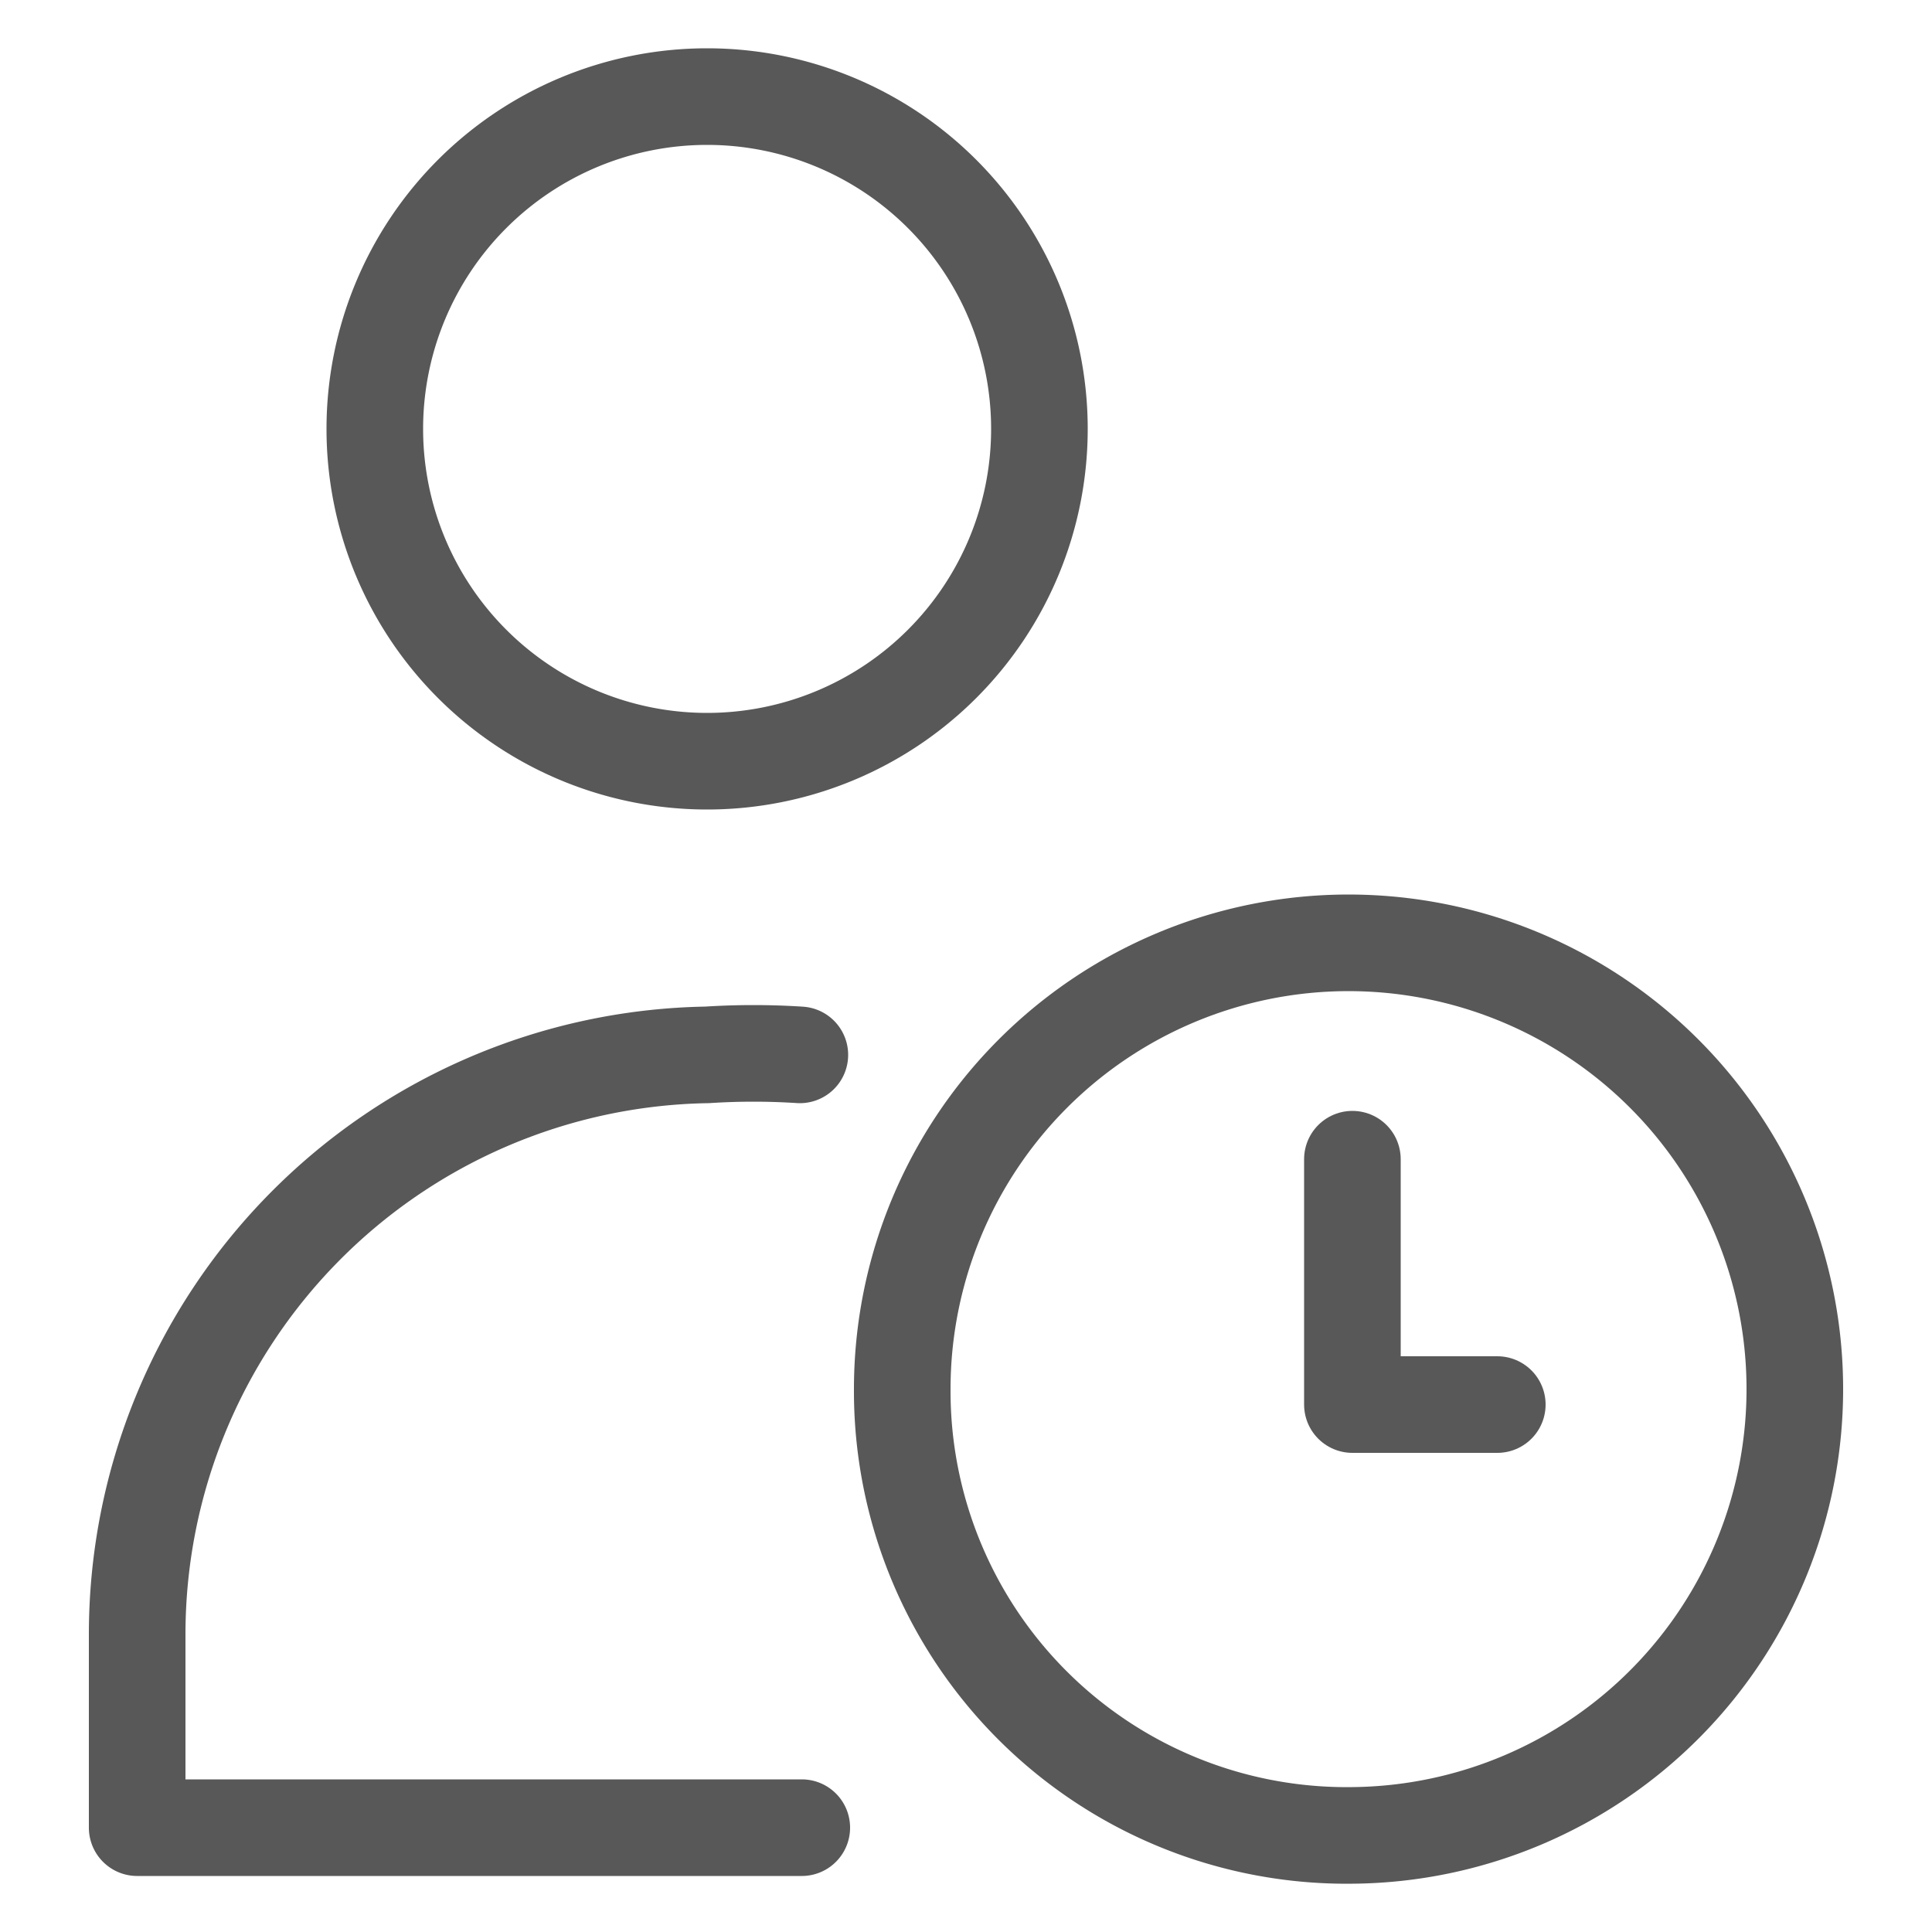
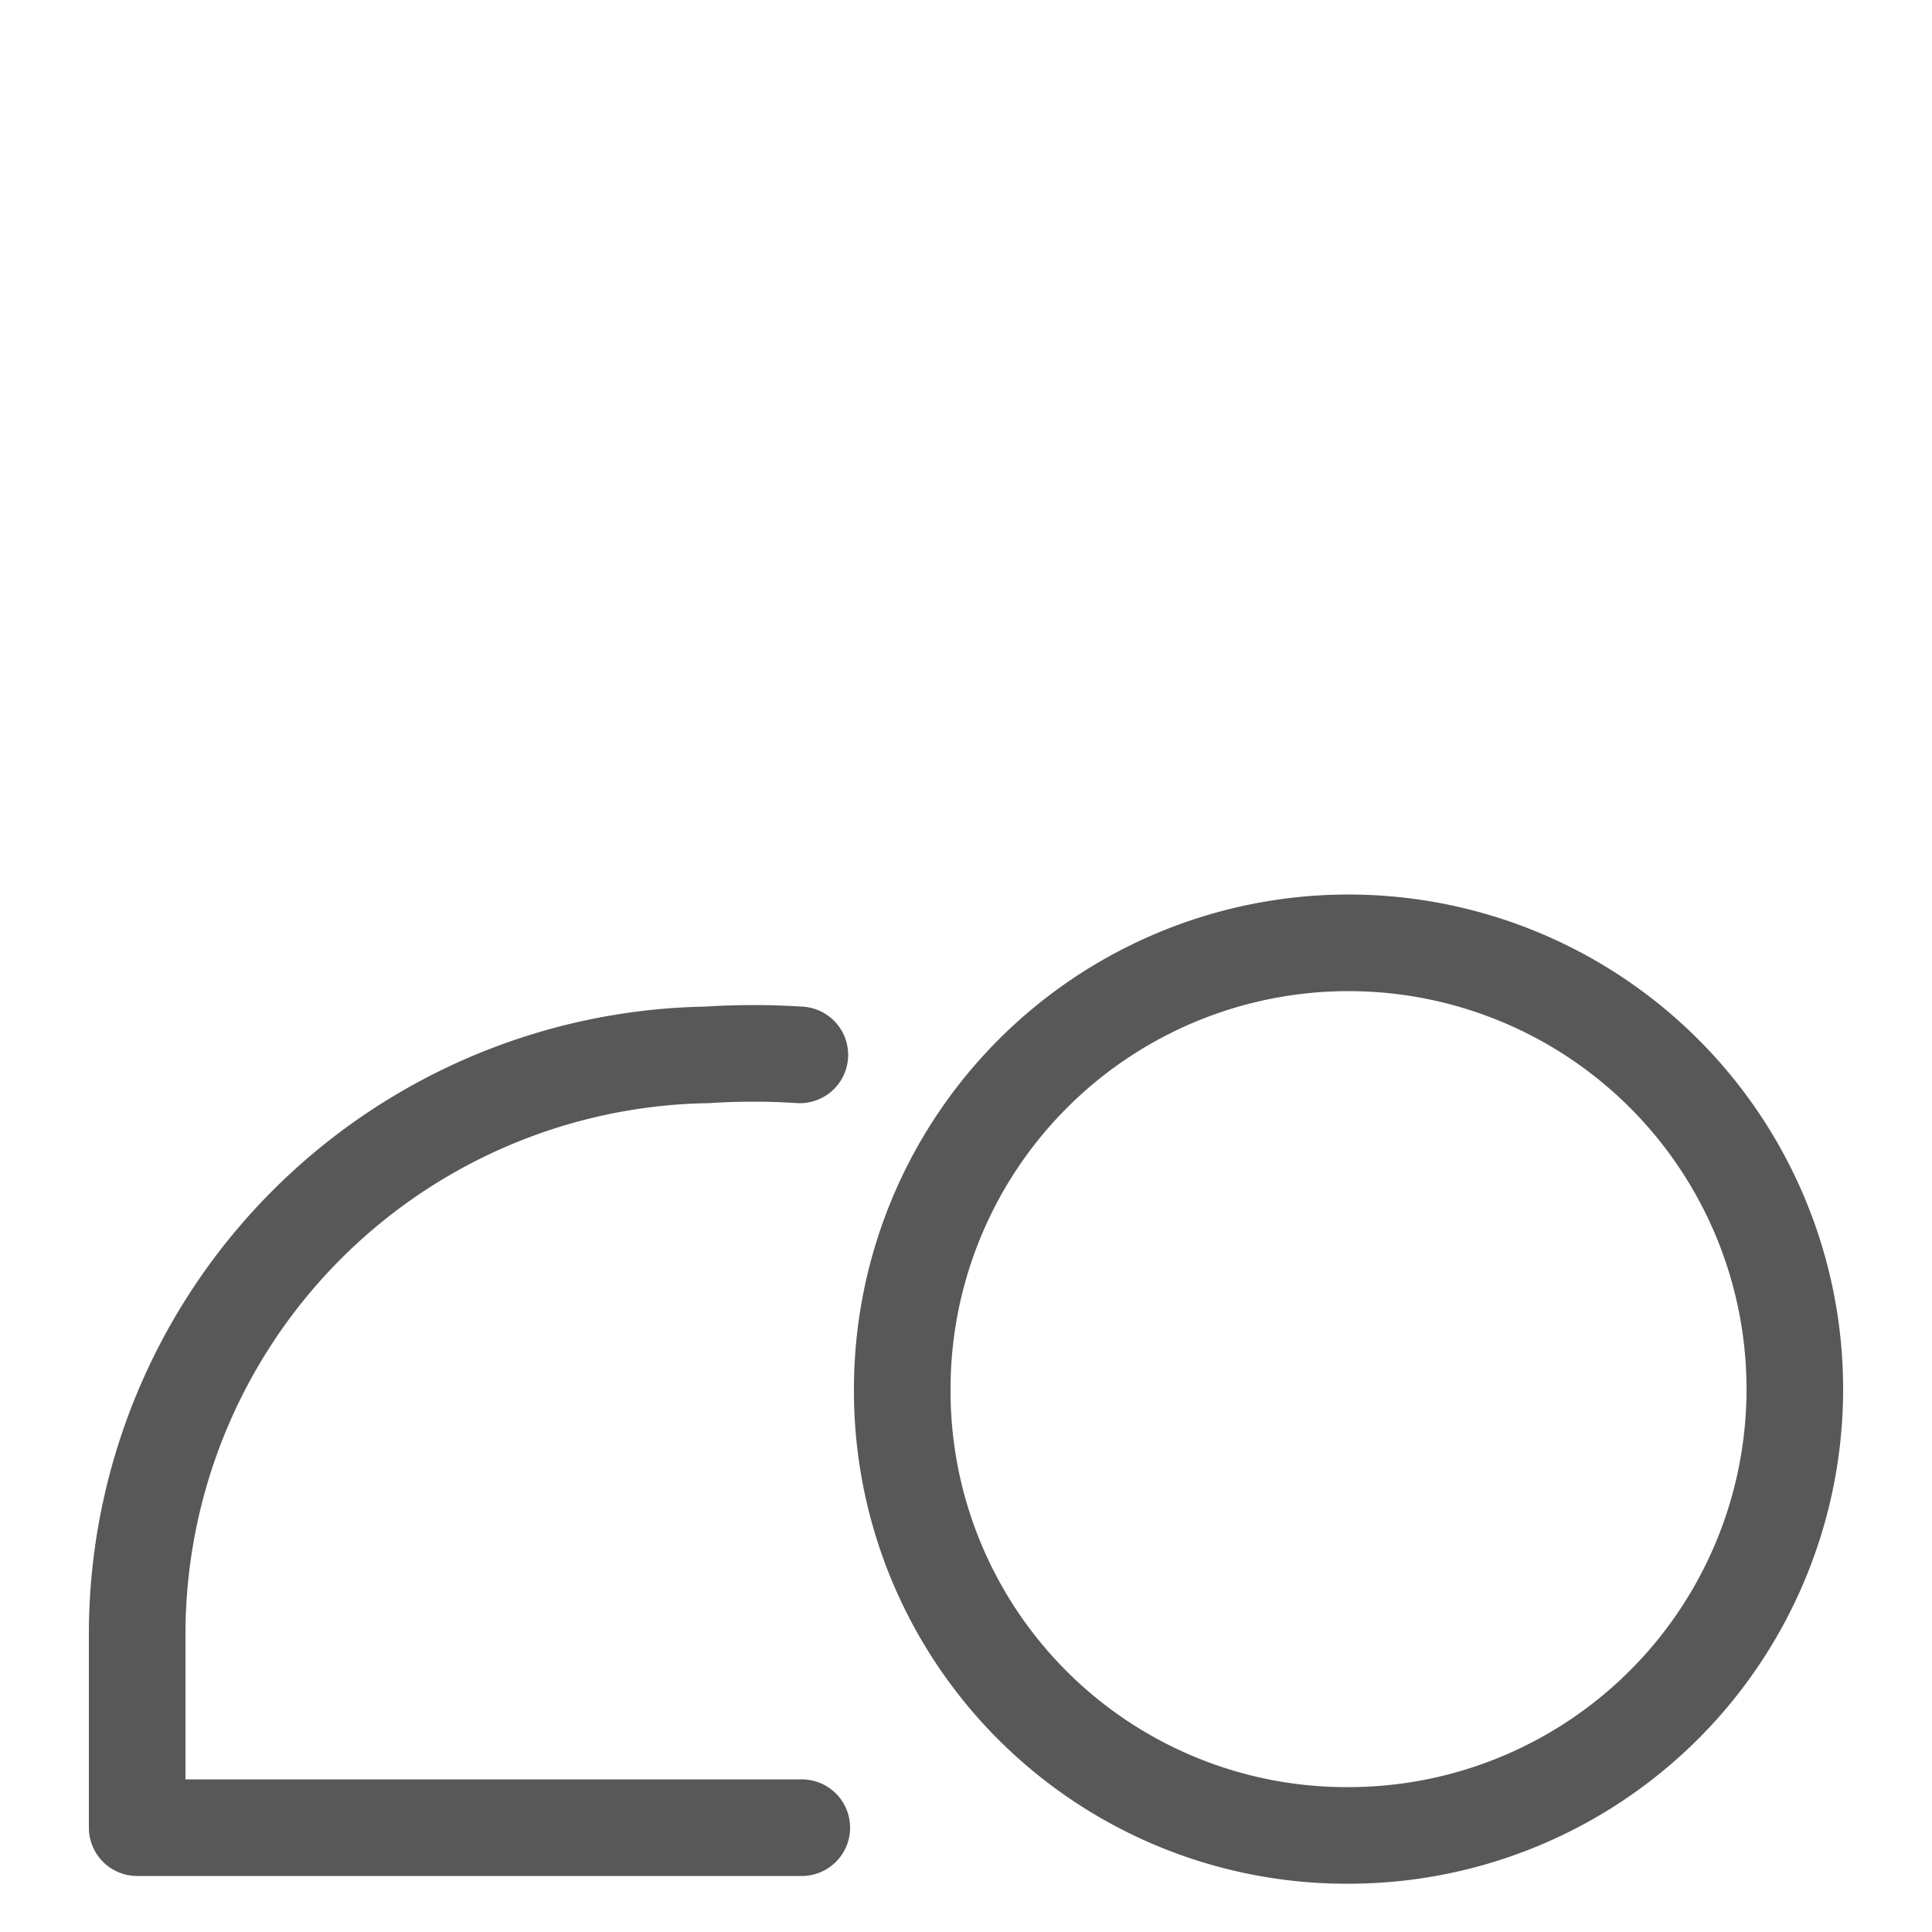
<svg xmlns="http://www.w3.org/2000/svg" id="Icons" viewBox="0 0 10 10">
  <defs>
    <style>.cls-1{fill:none;stroke:#585858;stroke-linecap:round;stroke-linejoin:round;stroke-width:0.5px;}</style>
  </defs>
  <title>wrl</title>
  <g id="wrl">
-     <path id="Oval_925" data-name="Oval 925" class="cls-1" d="M7,9.5A2.31,2.31,0,1,0,4.67,7.19,2.3,2.3,0,0,0,7,9.5Z" />
-     <path id="Shape_2783" data-name="Shape 2783" class="cls-1" d="M7.75,7.27H7V6" />
-     <path class="cls-1" d="M1.94,2.22A1.72,1.72,0,1,0,3.66.5,1.72,1.72,0,0,0,1.94,2.22Z" />
+     <path id="Oval_925" data-name="Oval 925" class="cls-1" d="M7,9.5A2.31,2.31,0,1,0,4.67,7.19,2.3,2.3,0,0,0,7,9.5" />
    <path class="cls-1" d="M4.14,5.46a3.73,3.73,0,0,0-.48,0,3,3,0,0,0-2.95,3v1H4.15" />
  </g>
</svg>